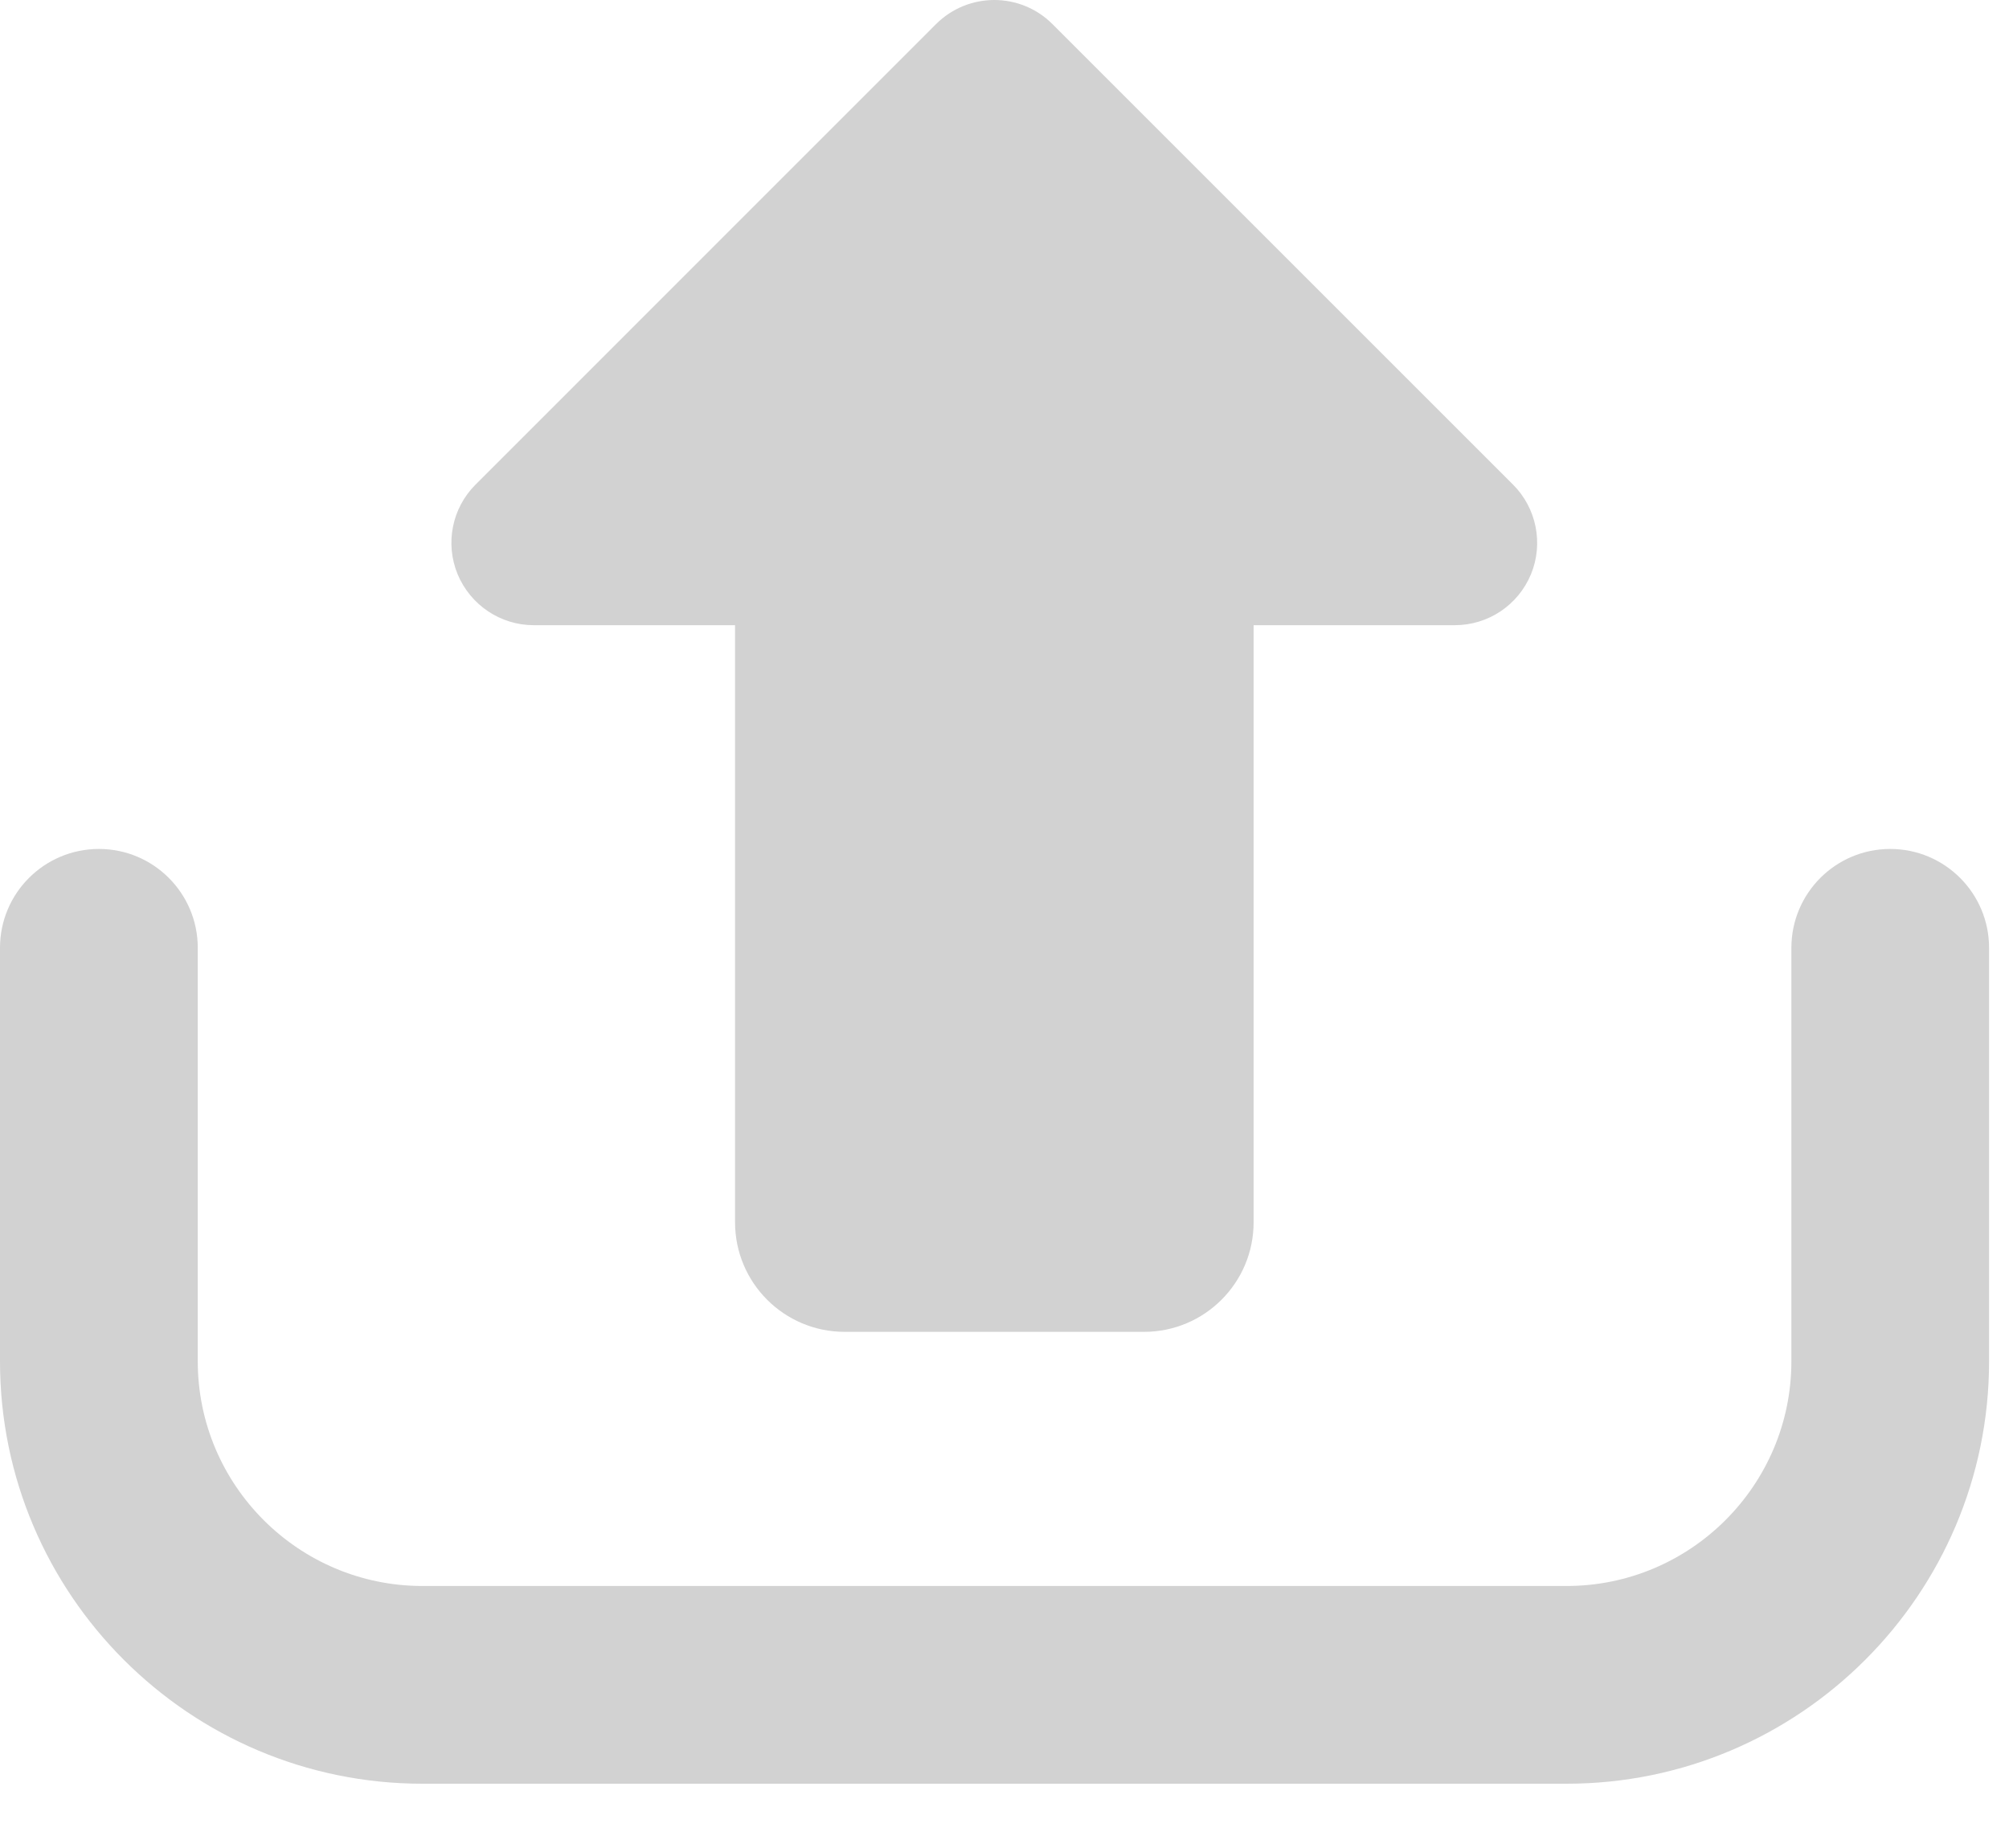
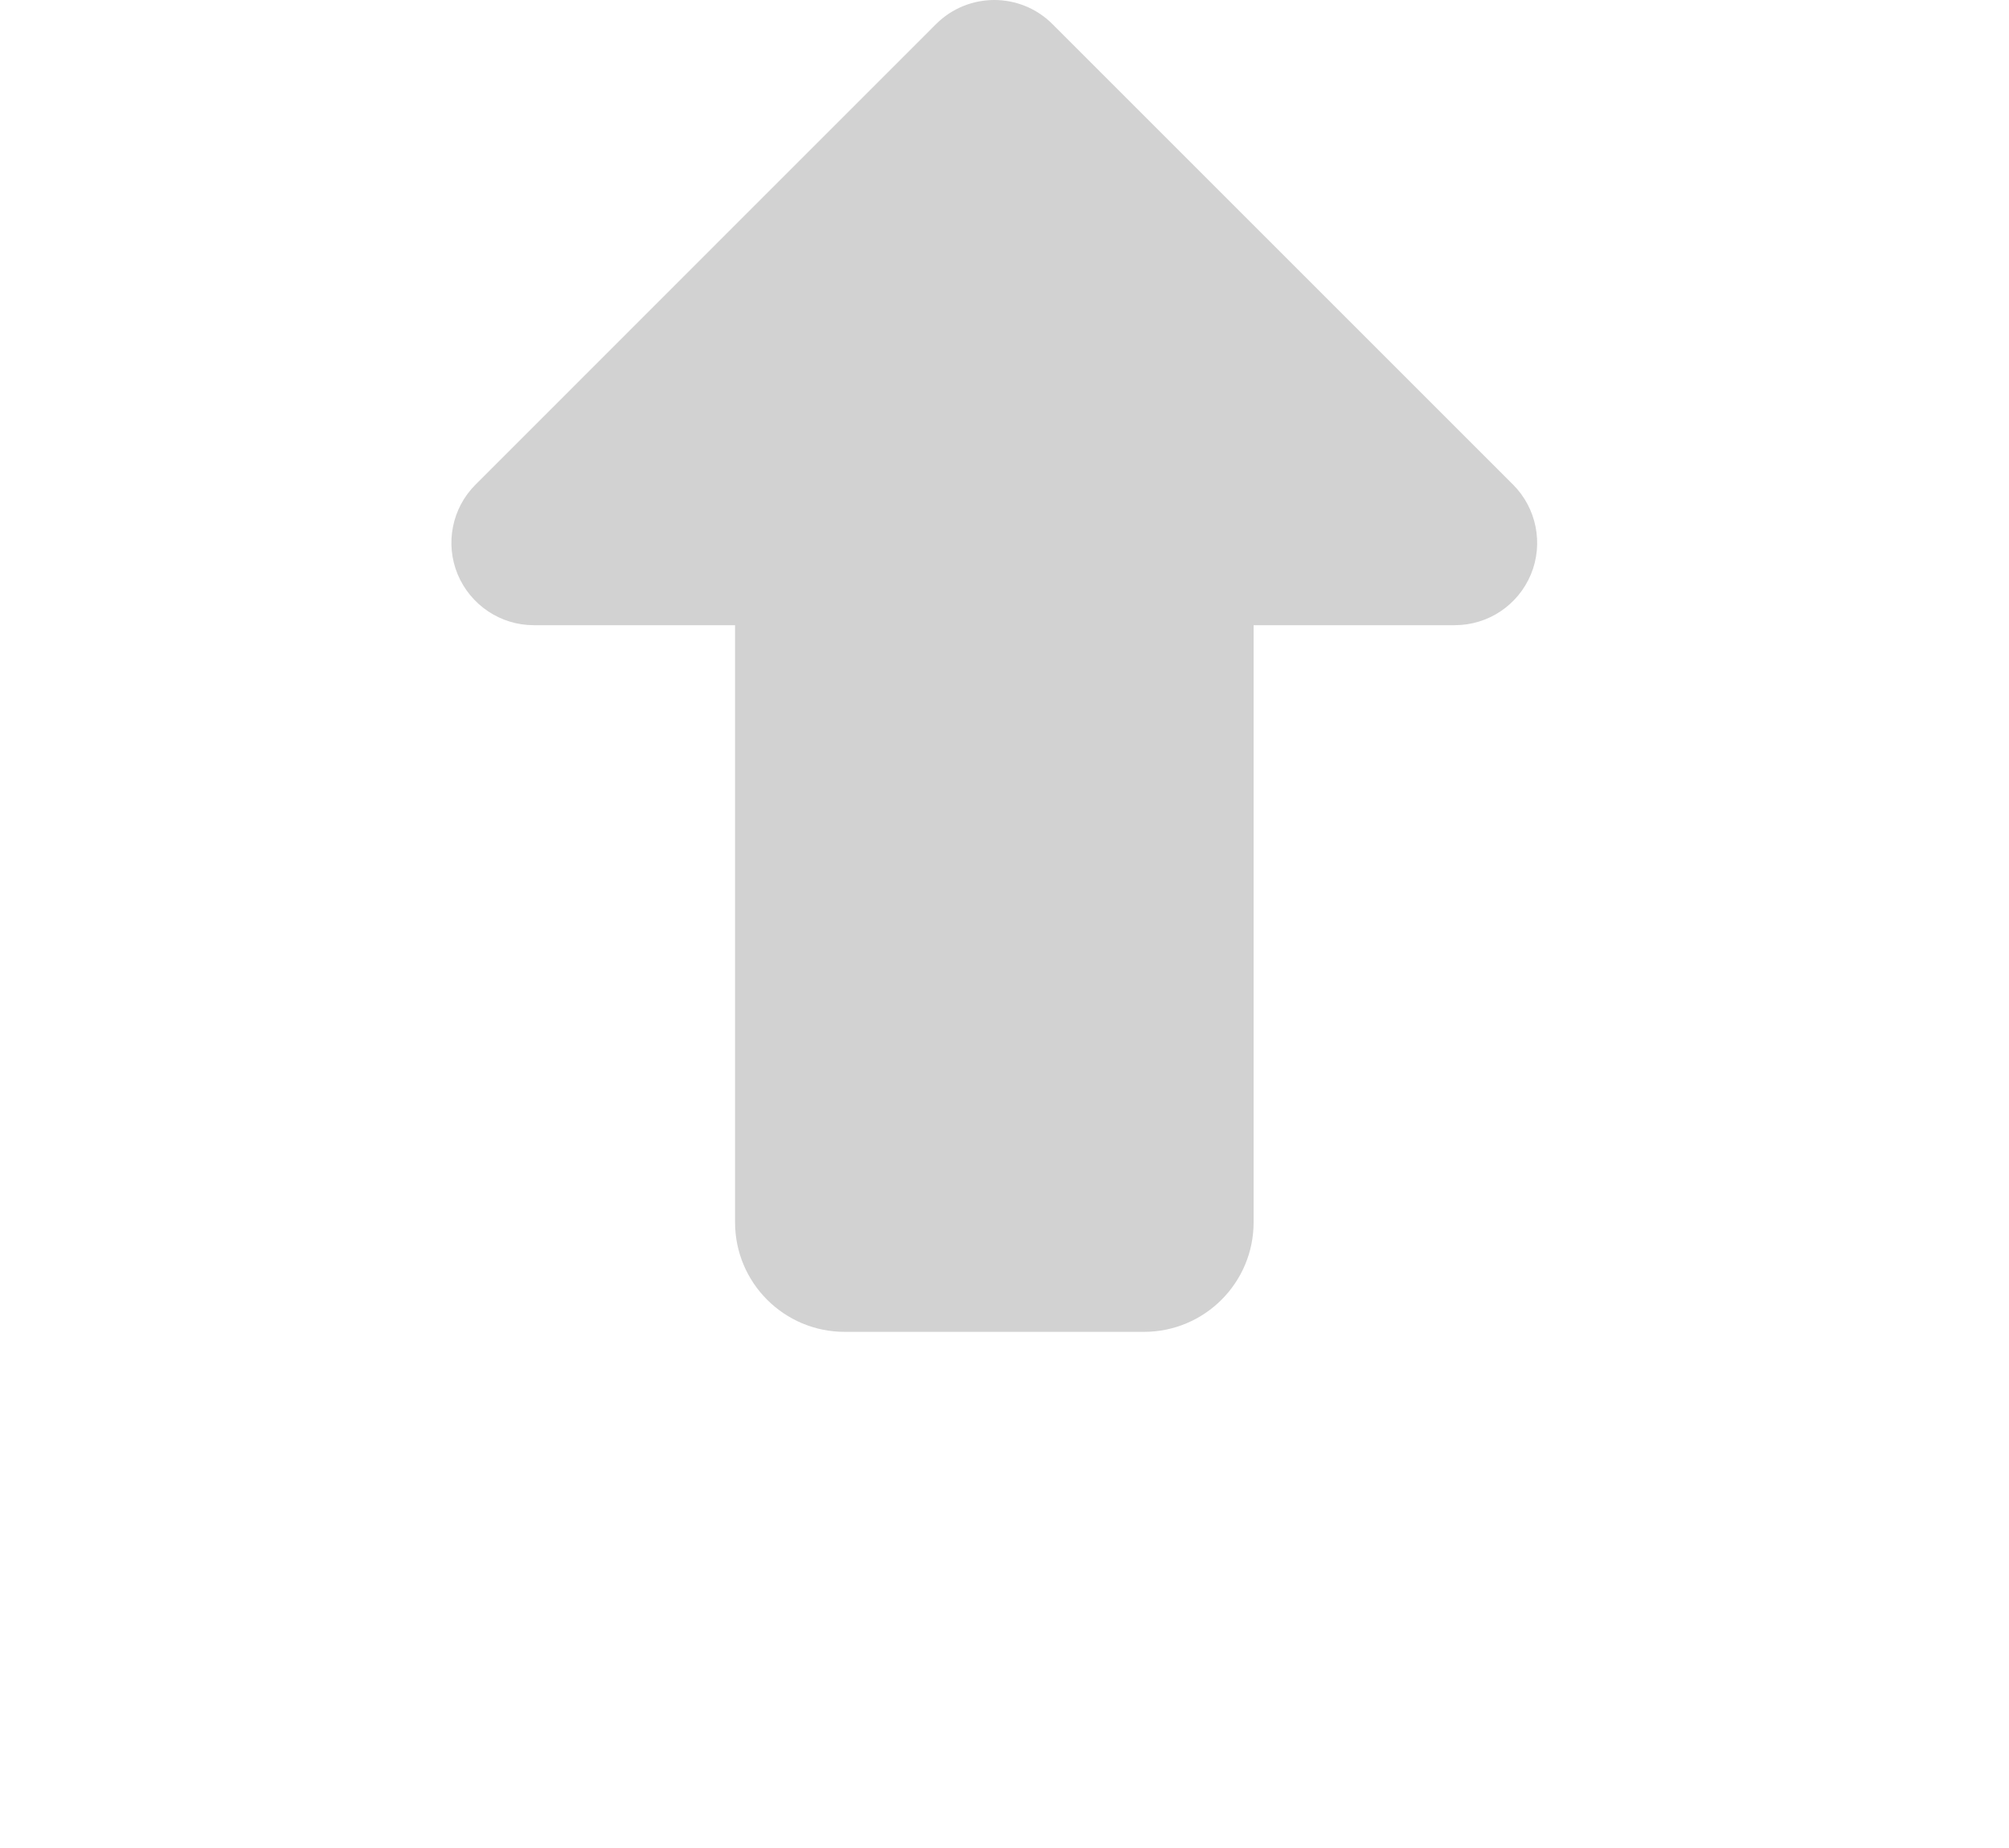
<svg xmlns="http://www.w3.org/2000/svg" width="25" height="23" viewBox="0 0 25 23" fill="none">
  <path d="M6.642 7.781H9.147V15.212C9.147 15.966 9.758 16.576 10.511 16.576H14.236C14.989 16.576 15.6 15.966 15.6 15.212V7.781H18.104C18.519 7.781 18.892 7.531 19.051 7.148C19.209 6.766 19.121 6.324 18.828 6.031L13.097 0.3C12.697 -0.1 12.049 -0.1 11.648 0.3L5.918 6.031C5.624 6.324 5.537 6.765 5.695 7.148C5.855 7.53 6.227 7.781 6.642 7.781Z" fill="#D2D2D2" />
-   <path d="M23.522 10.566C22.843 10.566 22.292 11.117 22.292 11.797V16.943C22.292 18.485 21.037 19.739 19.495 19.739H5.257C3.716 19.739 2.461 18.485 2.461 16.943V11.797C2.461 11.117 1.91 10.566 1.231 10.566C0.551 10.566 0 11.117 0 11.797V16.943C0 19.842 2.358 22.2 5.257 22.2H19.495C22.394 22.2 24.752 19.842 24.752 16.943V11.797C24.752 11.117 24.201 10.566 23.522 10.566Z" fill="#D2D2D2" />
</svg>